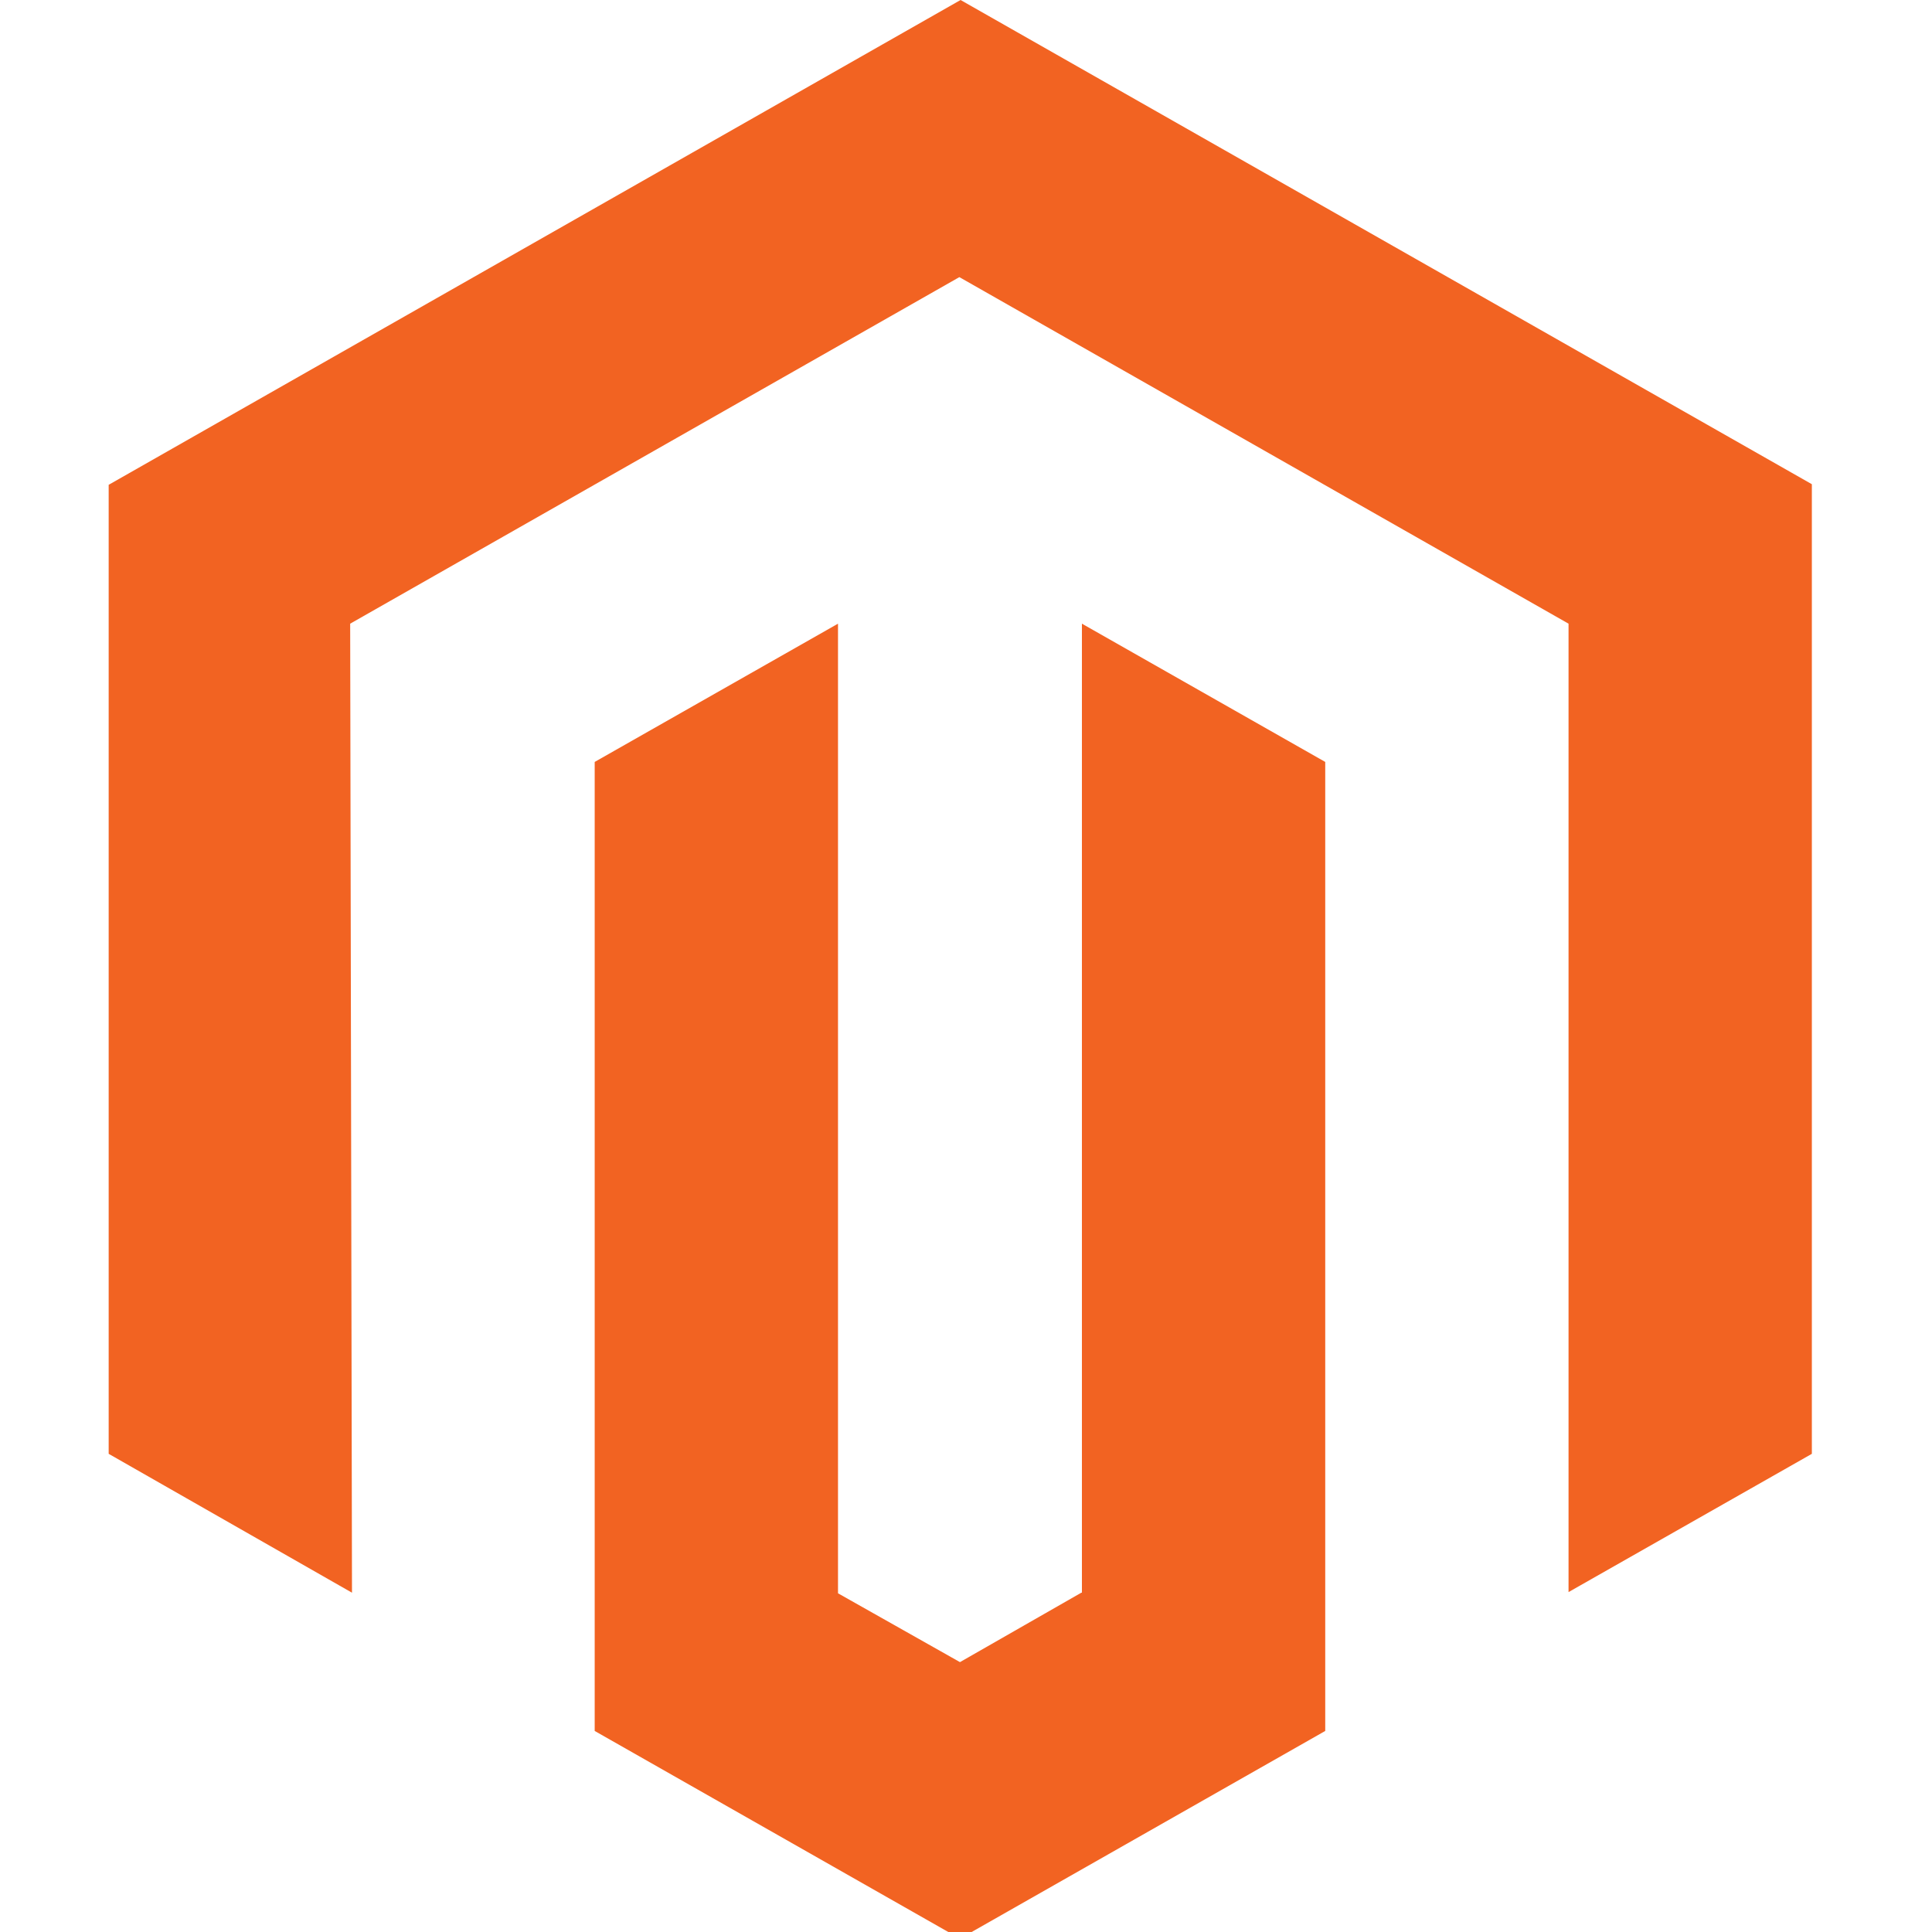
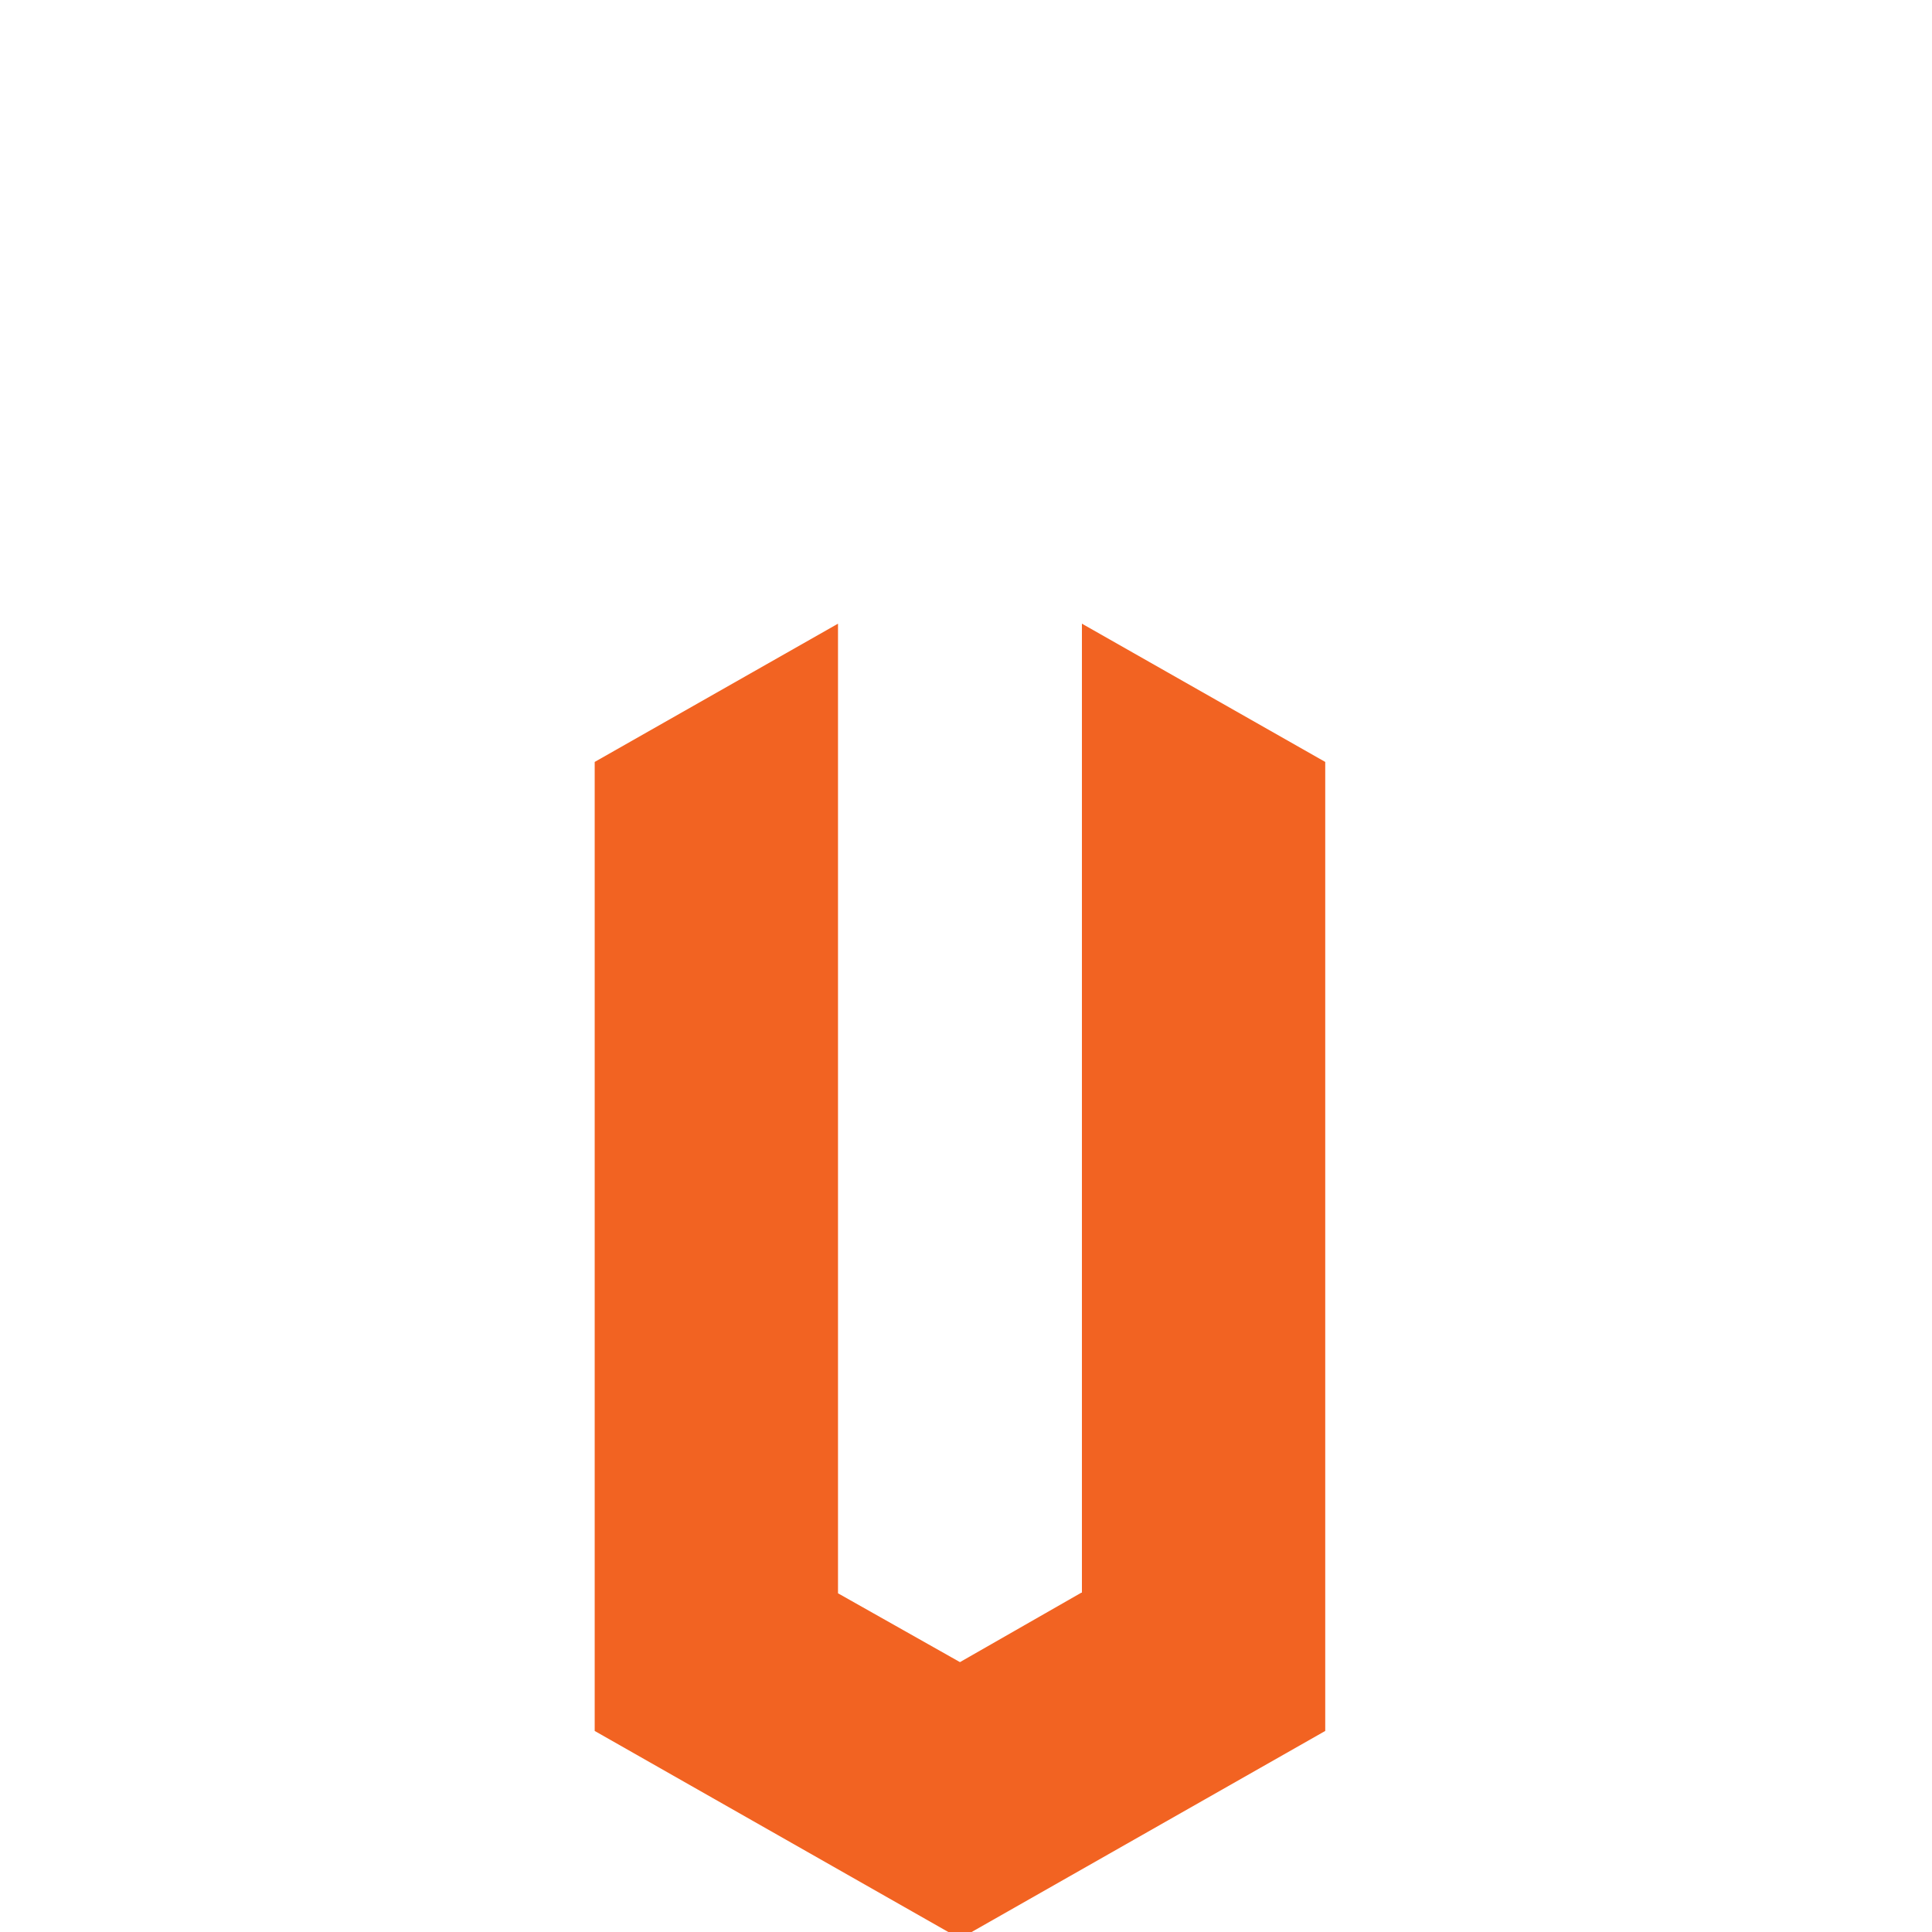
<svg xmlns="http://www.w3.org/2000/svg" id="Layer_1" data-name="Layer 1" viewBox="0 0 32 32">
  <defs>
    <style>      .cls-1 {        fill: #f26322;      }    </style>
  </defs>
-   <path class="cls-1" d="M15.91,0L1.8,8.03V24.08l4.03,2.3-.03-16.05L15.89,4.59l10.09,5.74V26.37l4.03-2.29V8.02L15.91,0Z" />
  <path class="cls-1" d="M17.91,26.38l-2.01,1.15-2.02-1.14V10.33l-4.03,2.29V28.67s6.05,3.44,6.05,3.44l6.05-3.44V12.62l-4.03-2.29V26.38Z" />
</svg>